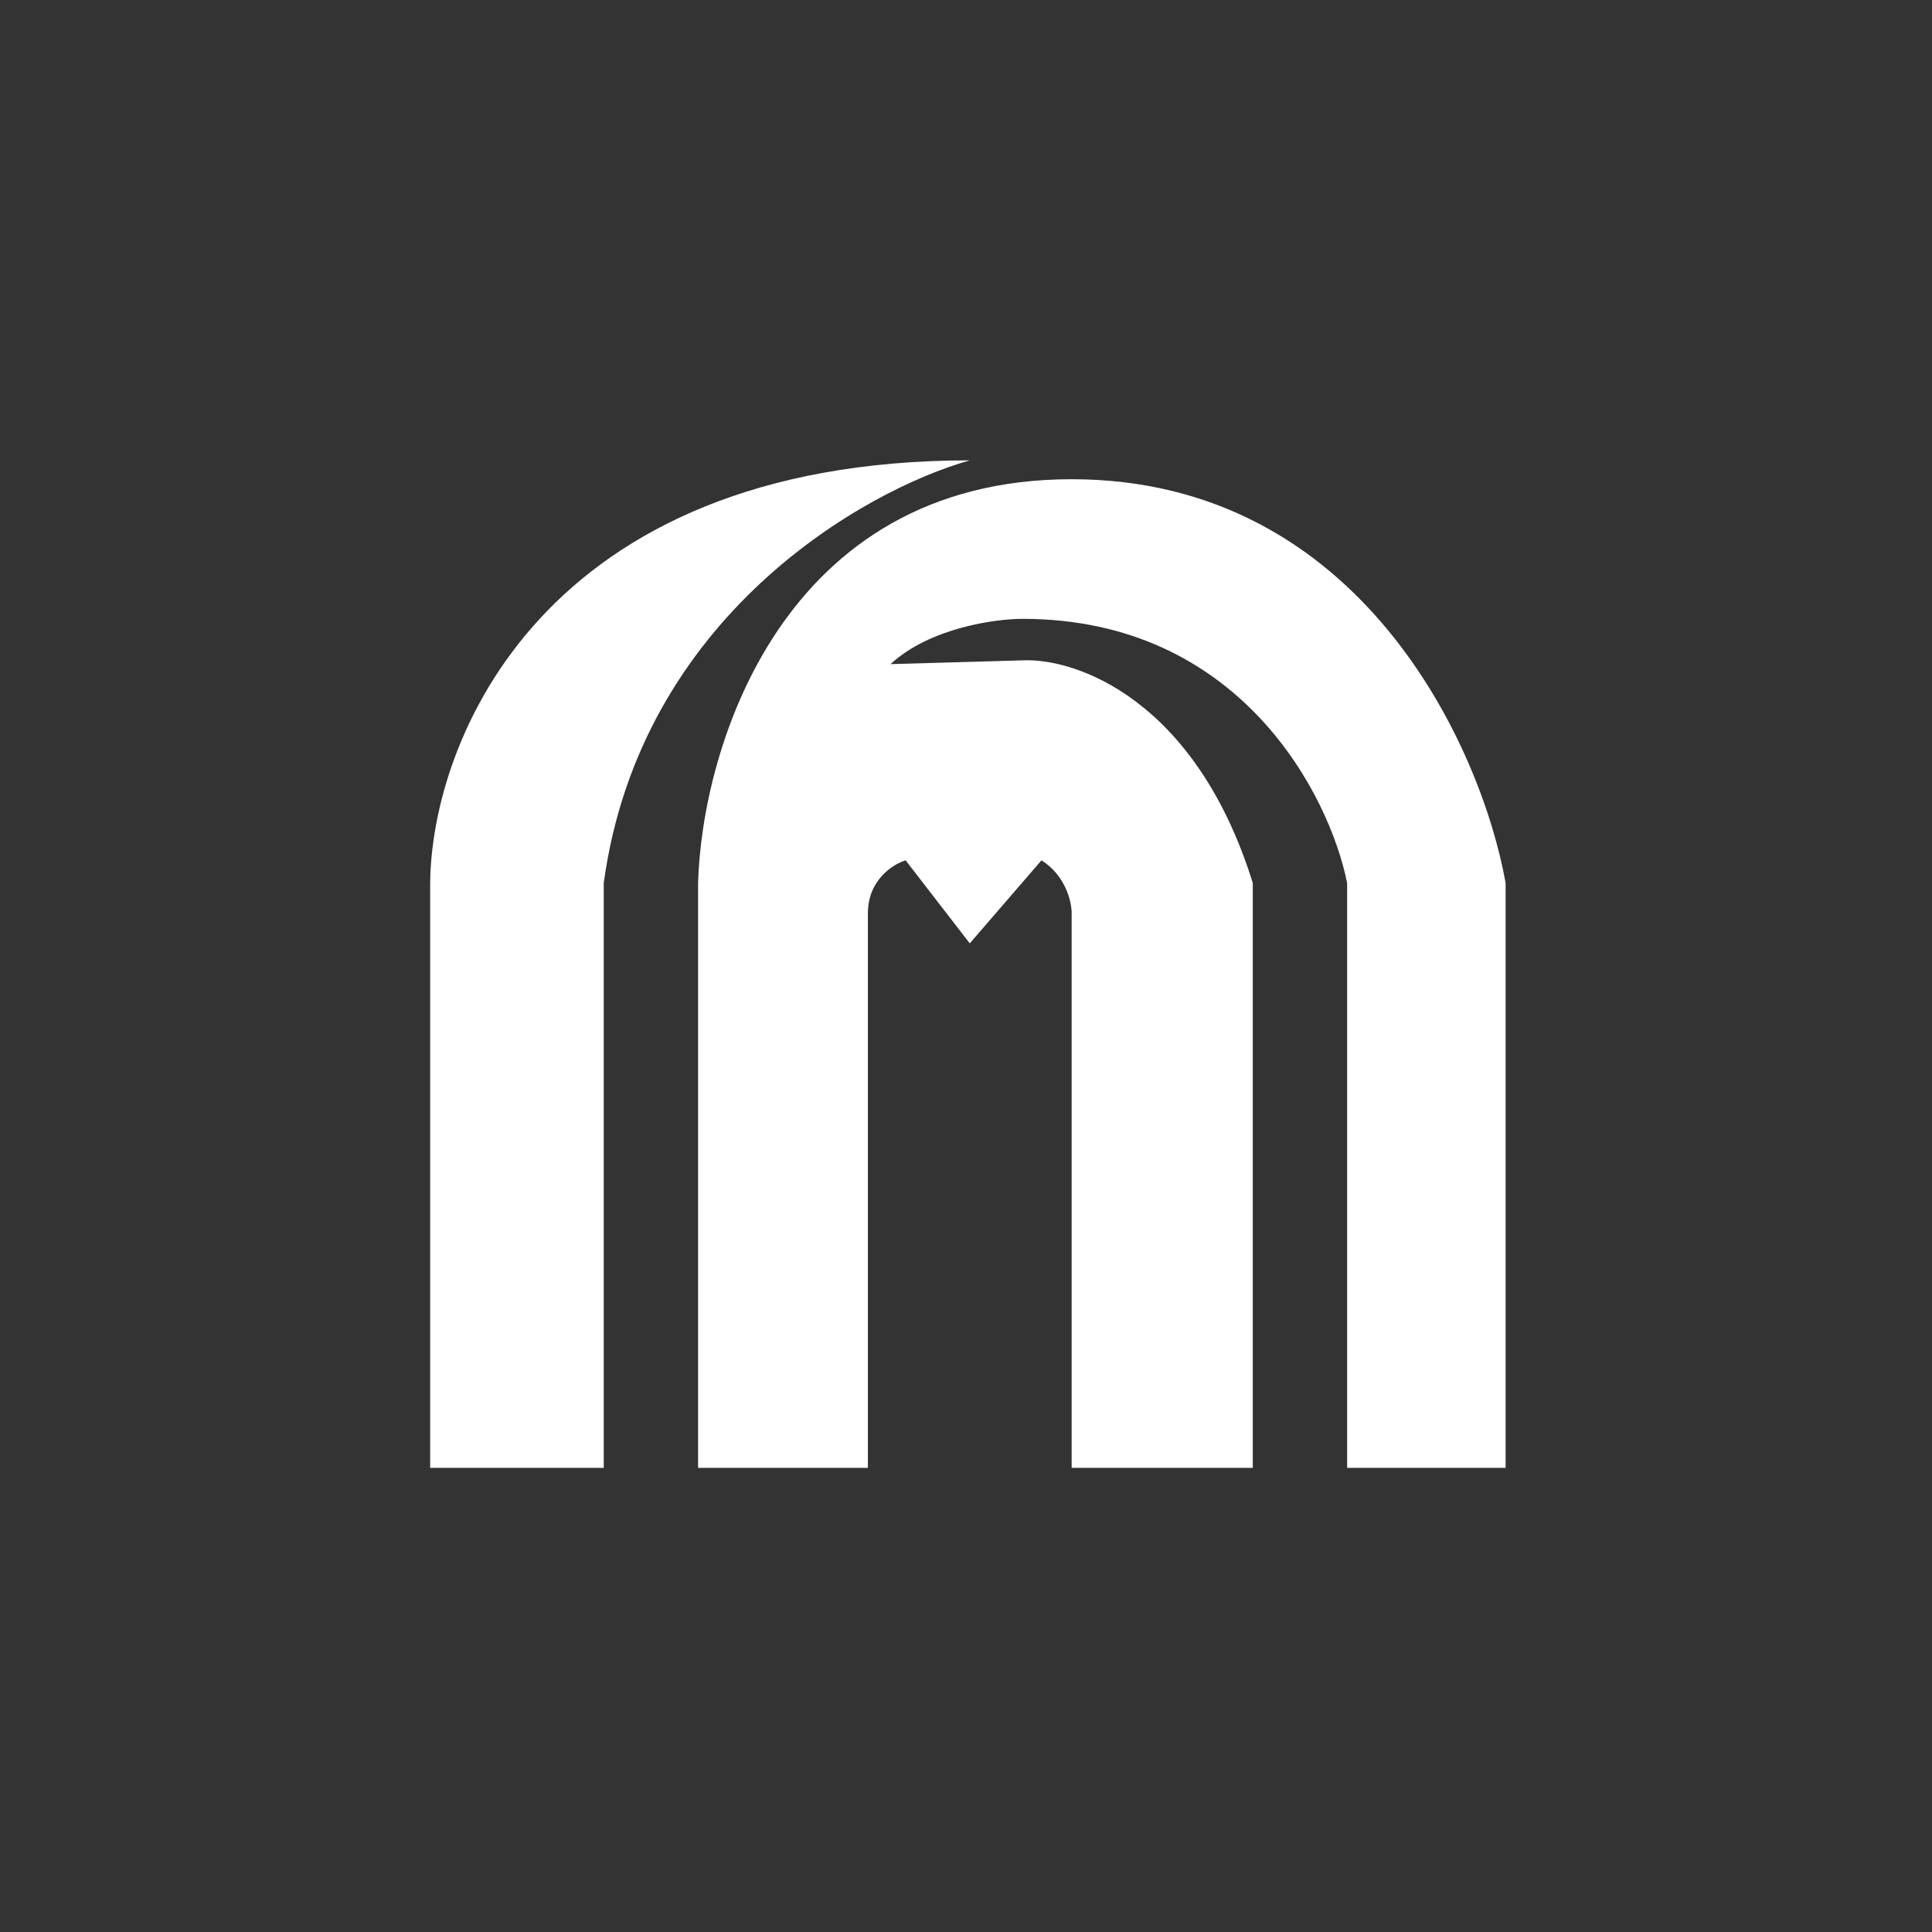
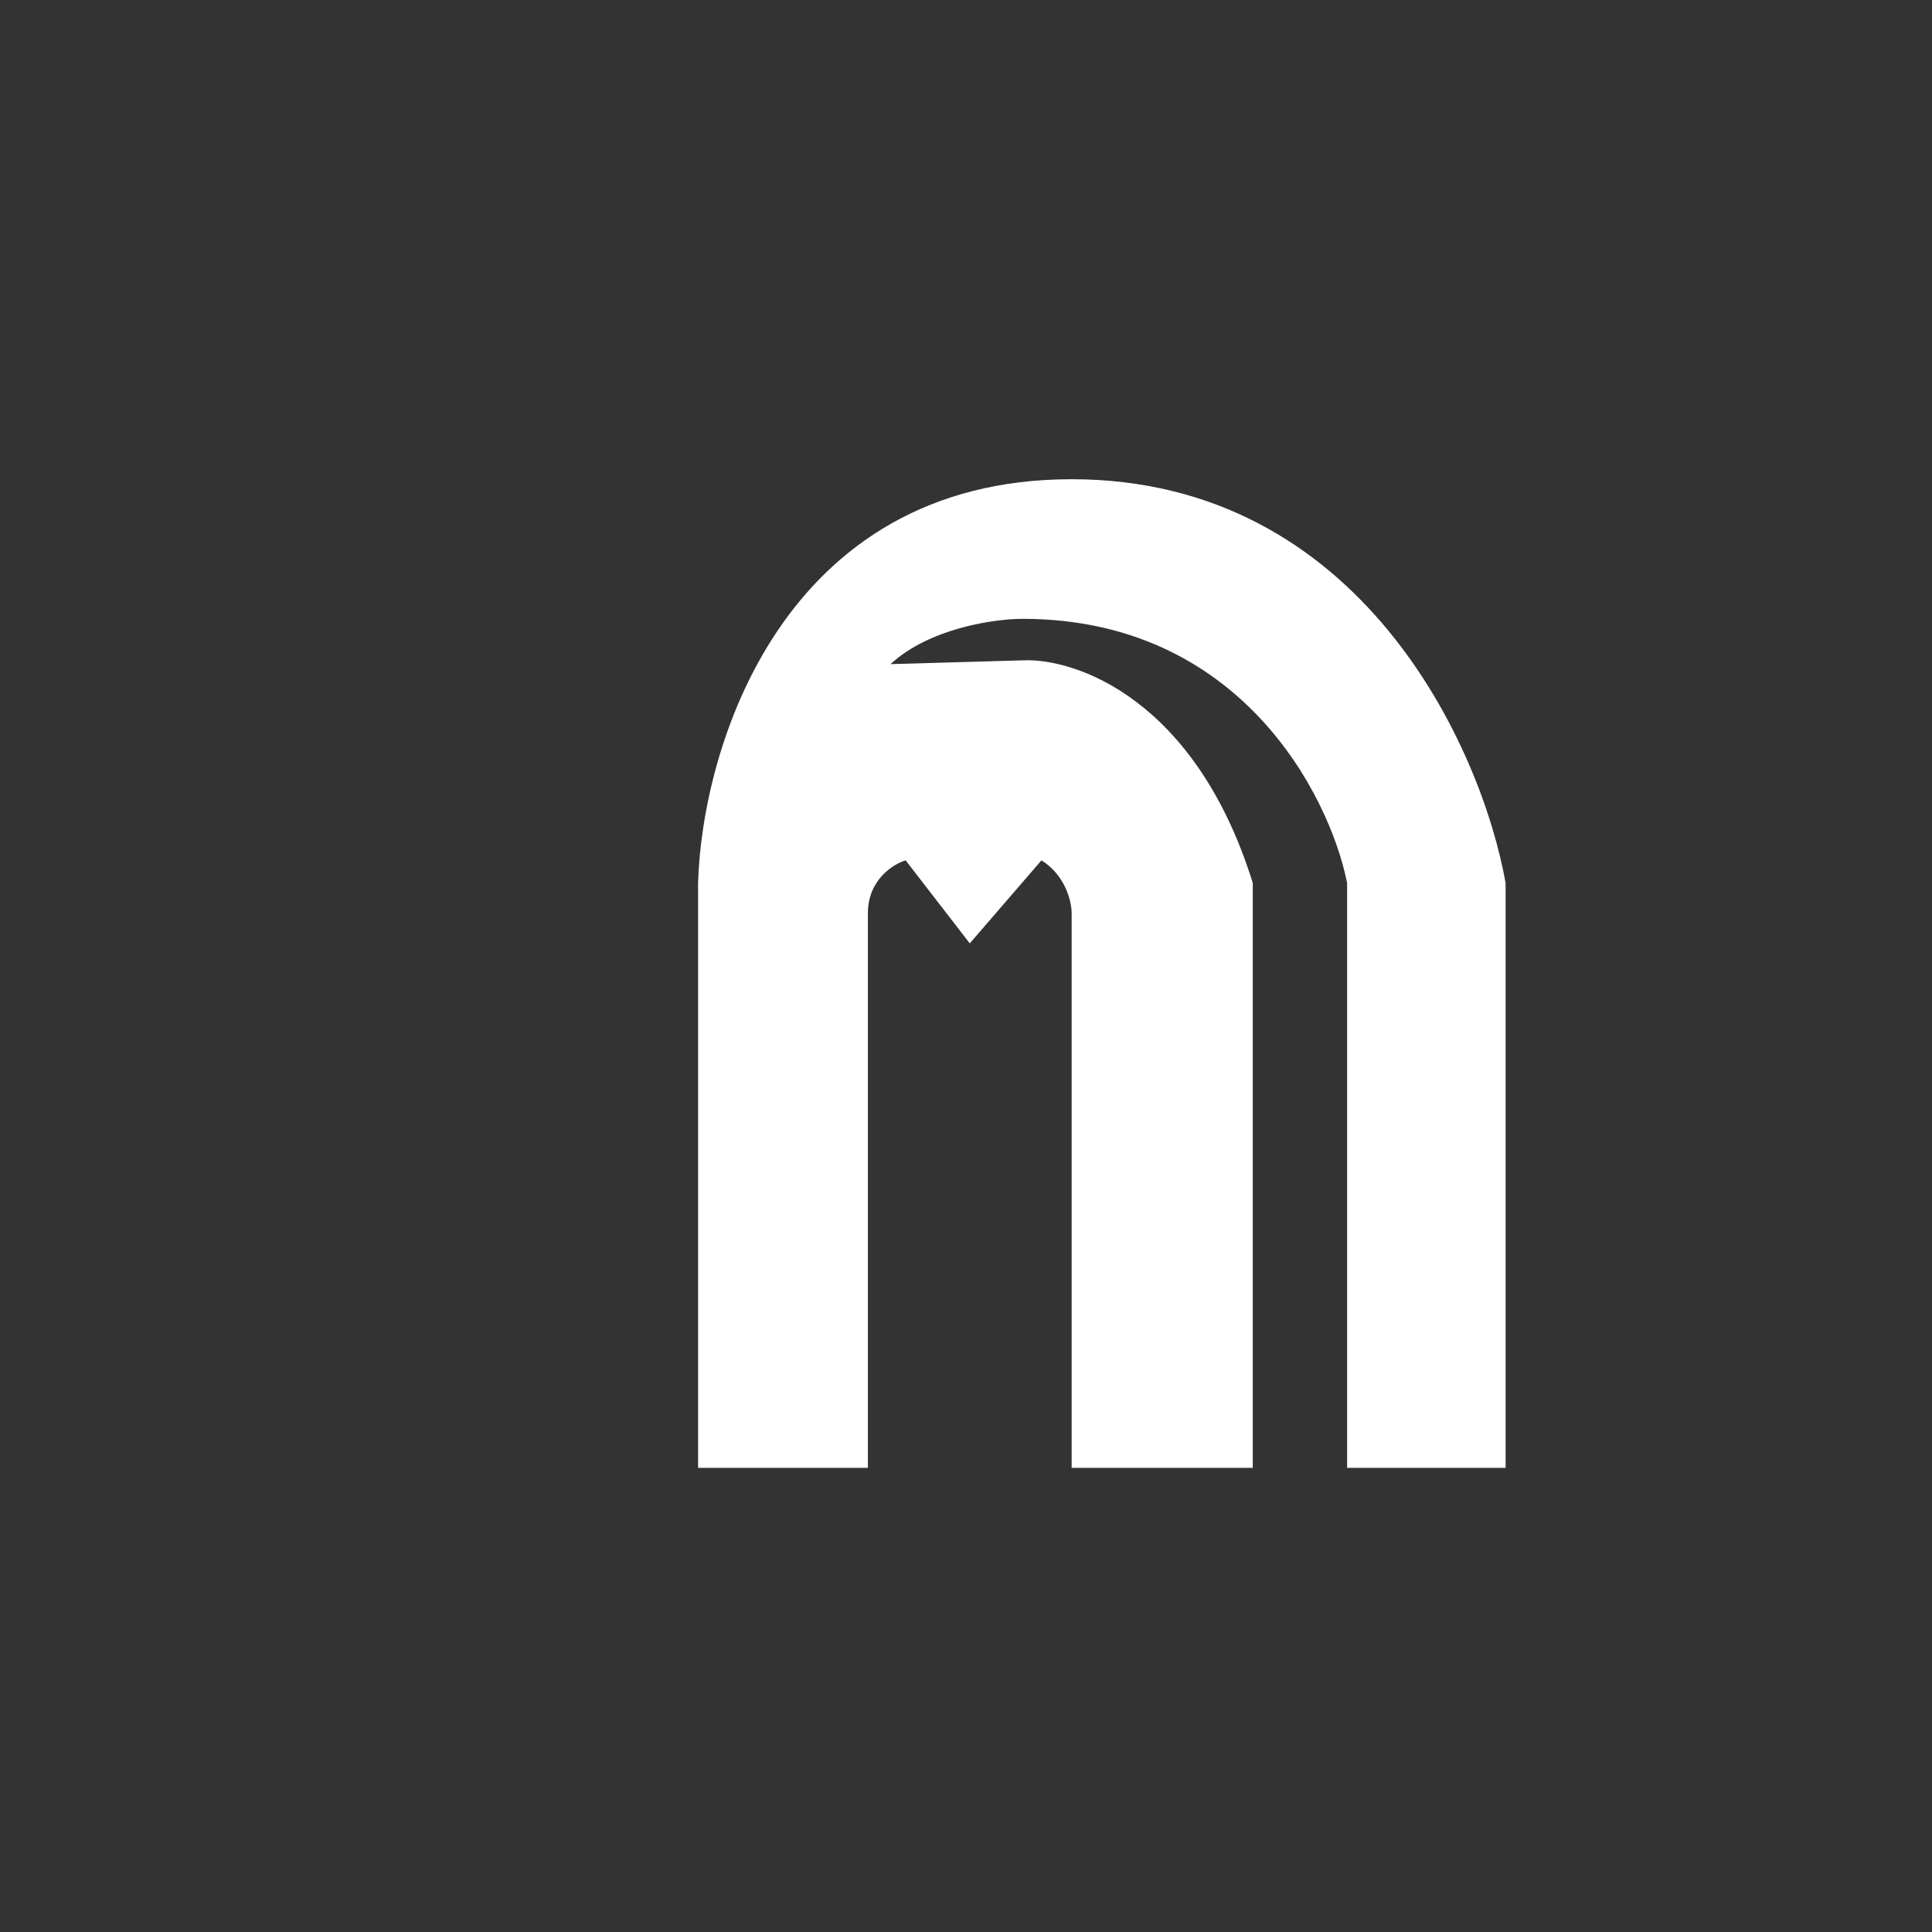
<svg xmlns="http://www.w3.org/2000/svg" width="256" height="256" viewBox="0 0 256 256" fill="none">
  <rect x="0" y="0" width="256" height="256" fill="#333333" stroke="none" />
-   <path d="M57 117V194.5H80V117C84.8 81.8 114.333 65 128.5 61C71.7 61 57.167 98.333 57 117Z" fill="white" />
  <path d="M92.5 117V194.5H115V121C115 116.6 118.333 114.5 120 114L128.5 125L138 114C141.2 116 142 119.5 142 121V194.5H166V117C158.4 92.6 142.5 87.167 135.5 87.5L118 88C123.2 83.2 131.833 82 135.5 82C164.3 82 176.167 105.333 178.5 117V194.5H199.5V117C196.333 99.167 180.4 63.5 142 63.5C103.6 63.5 93 99.167 92.5 117Z" fill="white" />
</svg>